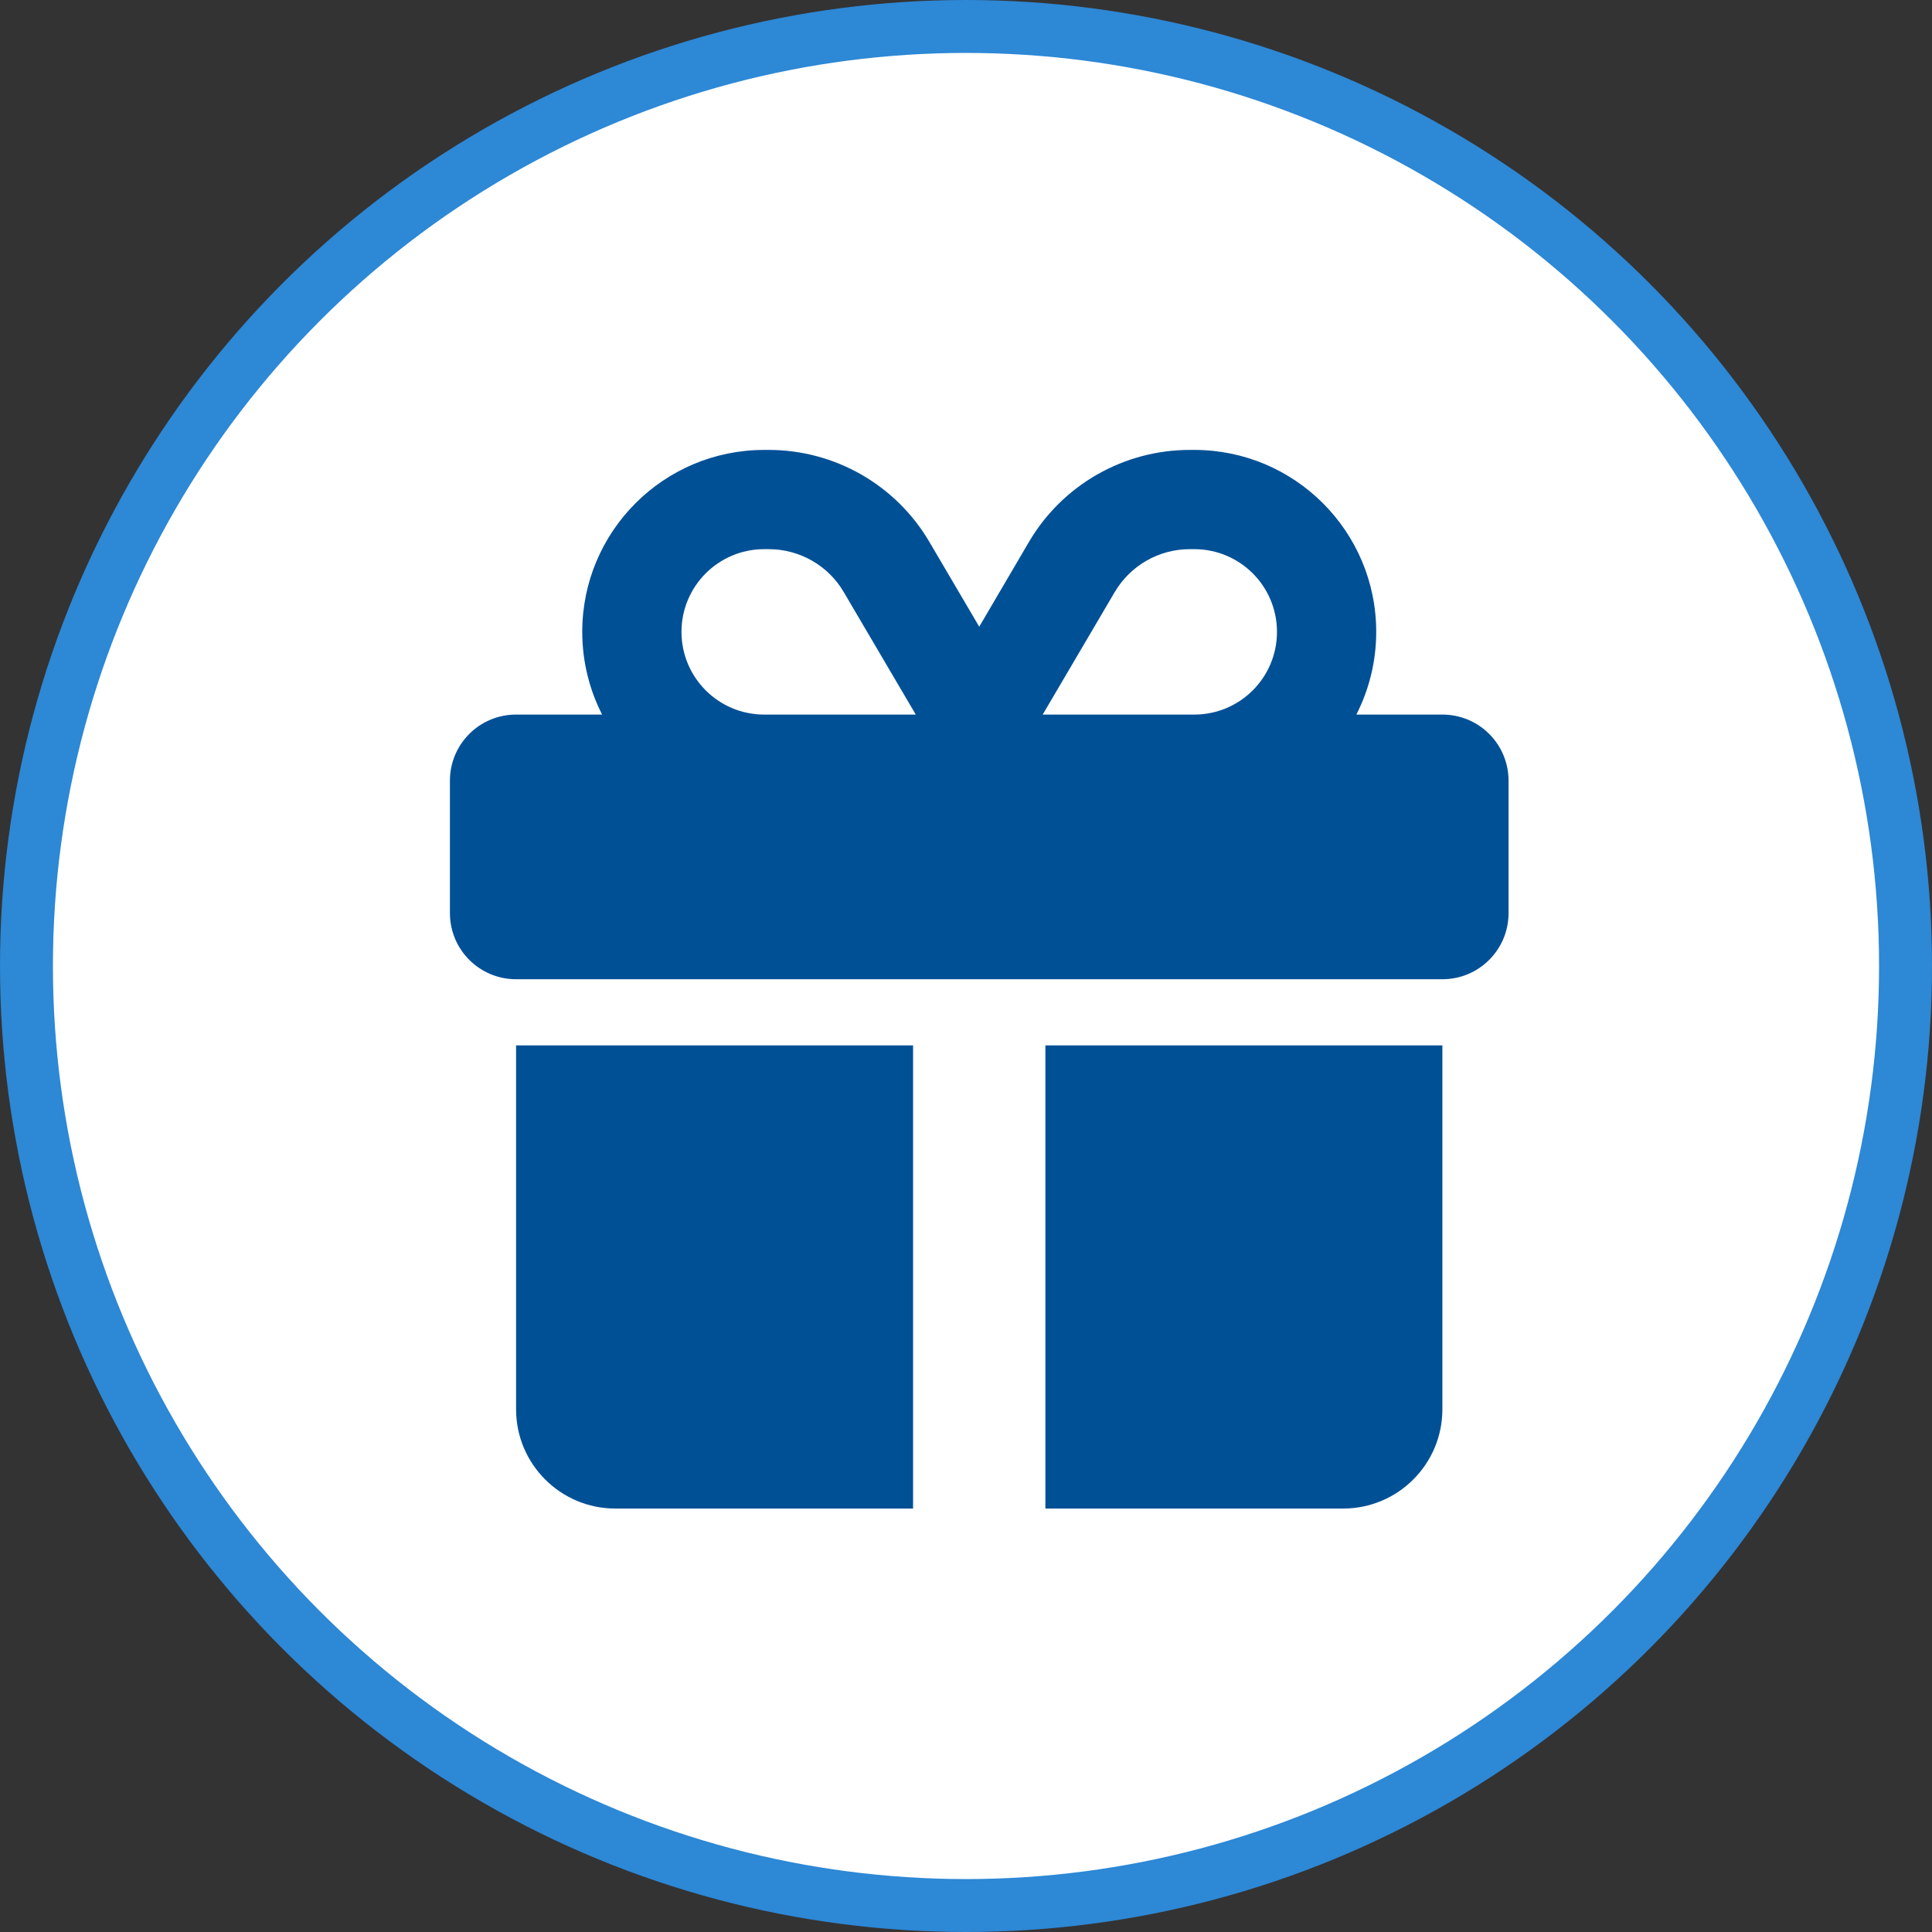
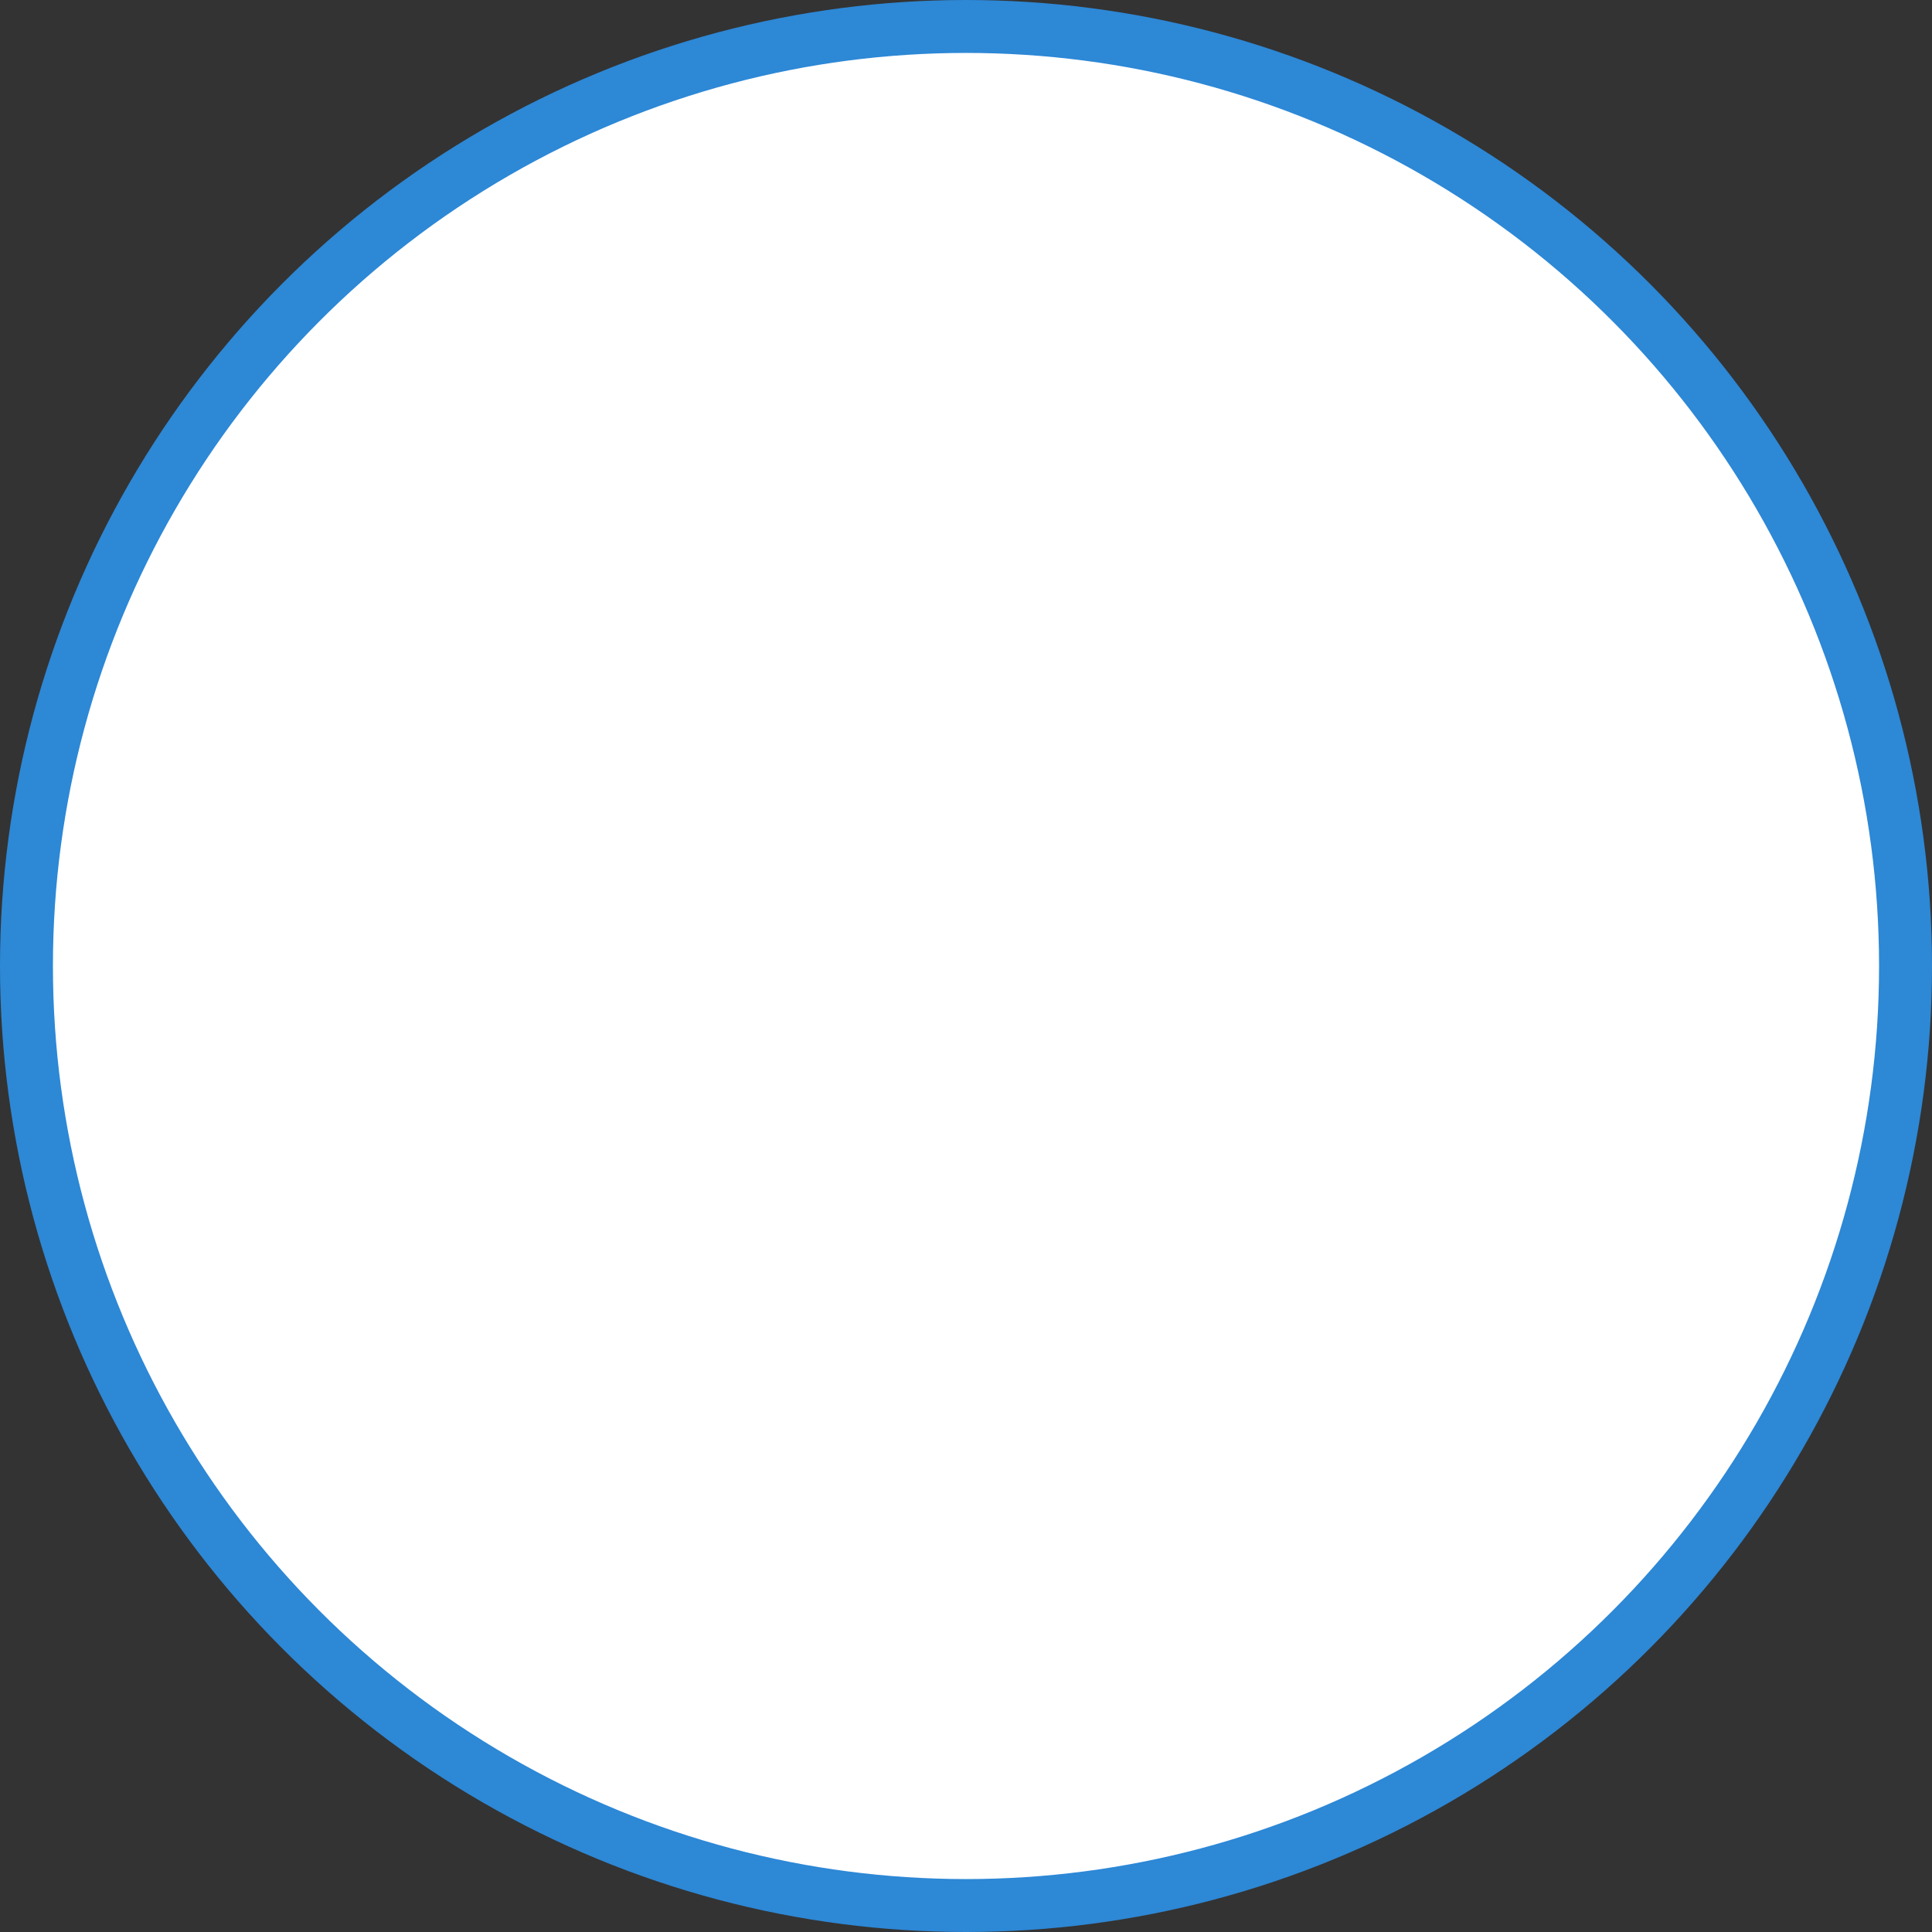
<svg xmlns="http://www.w3.org/2000/svg" width="73" height="73" viewBox="0 0 73 73" fill="none">
  <rect x="0" y="0" width="73" height="73" fill="#333333" stroke="none" />
  <circle cx="36.5" cy="36.5" r="35.5" fill="white" stroke="#2D88D6" stroke-width="2" />
  <g clip-path="url(#clip0_2004_423)">
-     <path d="M31.883 22.375L34.602 27H28.875C27.148 27 25.75 25.602 25.75 23.875C25.75 22.148 27.148 20.75 28.875 20.75H29.047C30.211 20.75 31.297 21.367 31.883 22.375ZM22 23.875C22 25 22.273 26.062 22.75 27H19.5C18.117 27 17 28.117 17 29.5V34.5C17 35.883 18.117 37 19.5 37H54.5C55.883 37 57 35.883 57 34.5V29.5C57 28.117 55.883 27 54.5 27H51.25C51.727 26.062 52 25 52 23.875C52 20.078 48.922 17 45.125 17H44.953C42.461 17 40.148 18.32 38.883 20.469L37 23.68L35.117 20.477C33.852 18.32 31.539 17 29.047 17H28.875C25.078 17 22 20.078 22 23.875ZM48.25 23.875C48.25 25.602 46.852 27 45.125 27H39.398L42.117 22.375C42.711 21.367 43.789 20.75 44.953 20.75H45.125C46.852 20.75 48.25 22.148 48.25 23.875ZM19.5 39.5V53.25C19.5 55.32 21.18 57 23.25 57H34.5V39.5H19.5ZM39.5 57H50.75C52.82 57 54.5 55.32 54.5 53.25V39.5H39.5V57Z" fill="#005096" />
-   </g>
+     </g>
  <defs>
    <clipPath id="clip0_2004_423">
      <rect width="40" height="40" fill="white" transform="translate(17 17)" />
    </clipPath>
  </defs>
</svg>